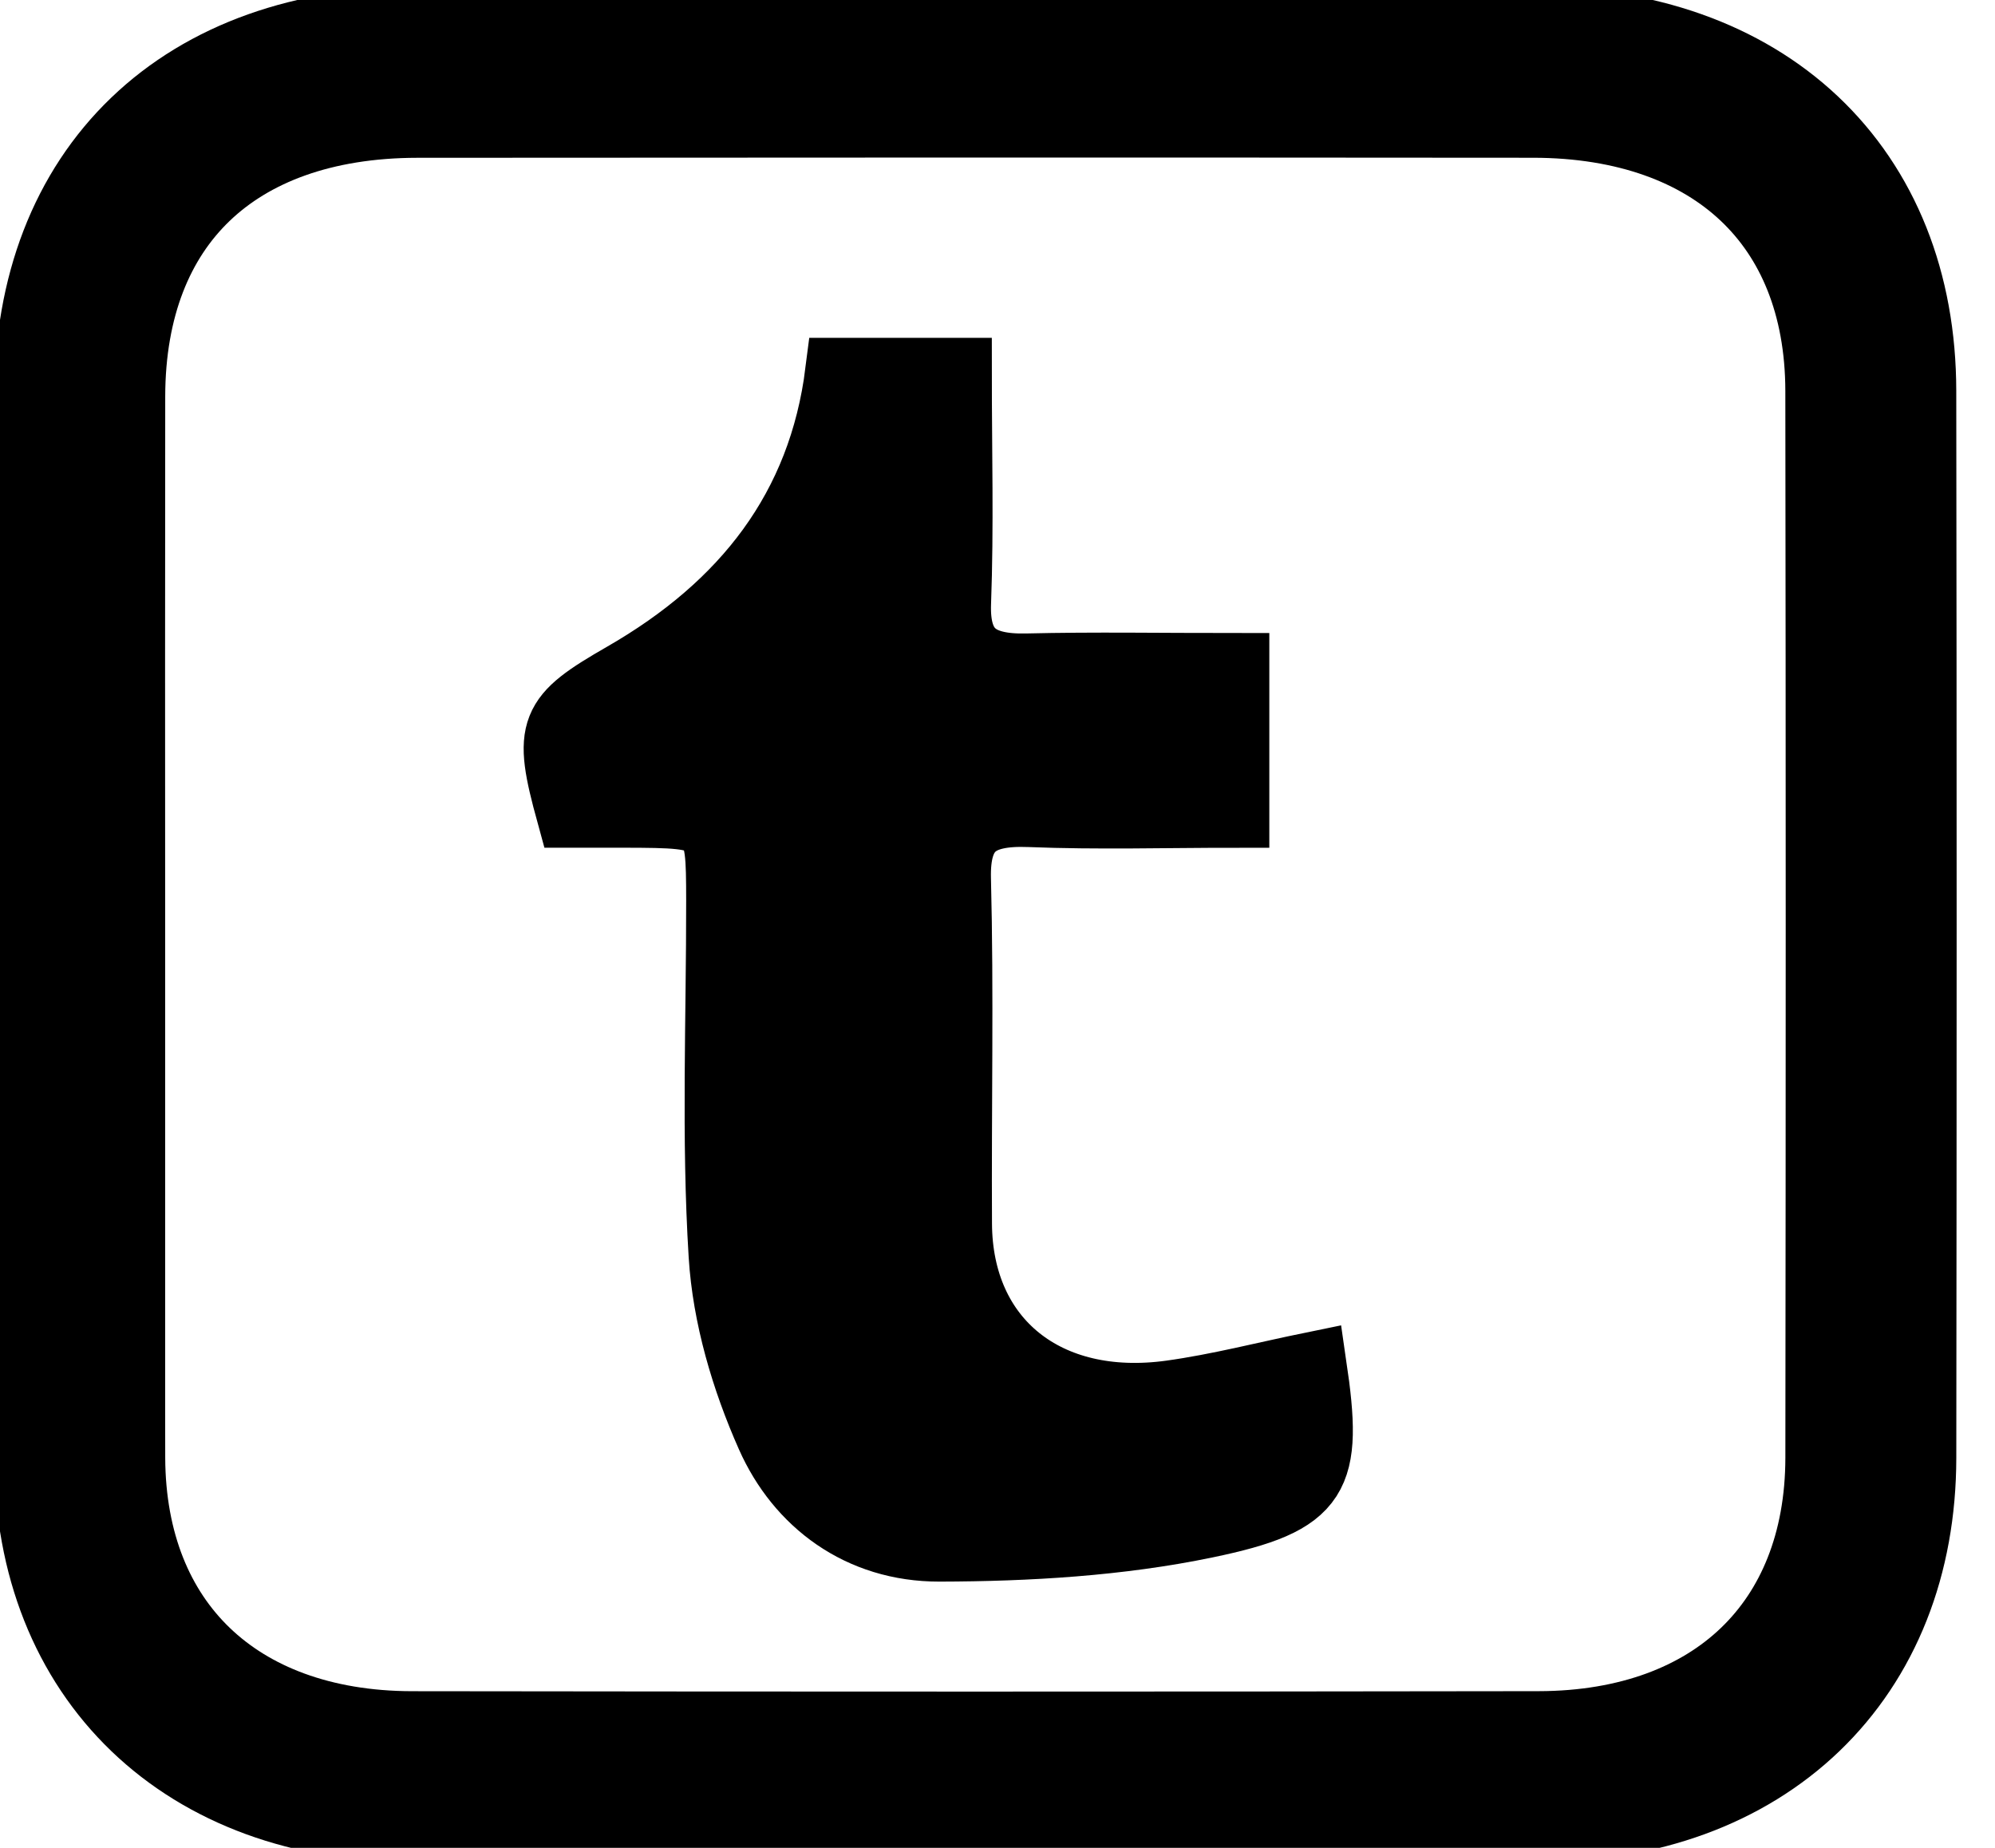
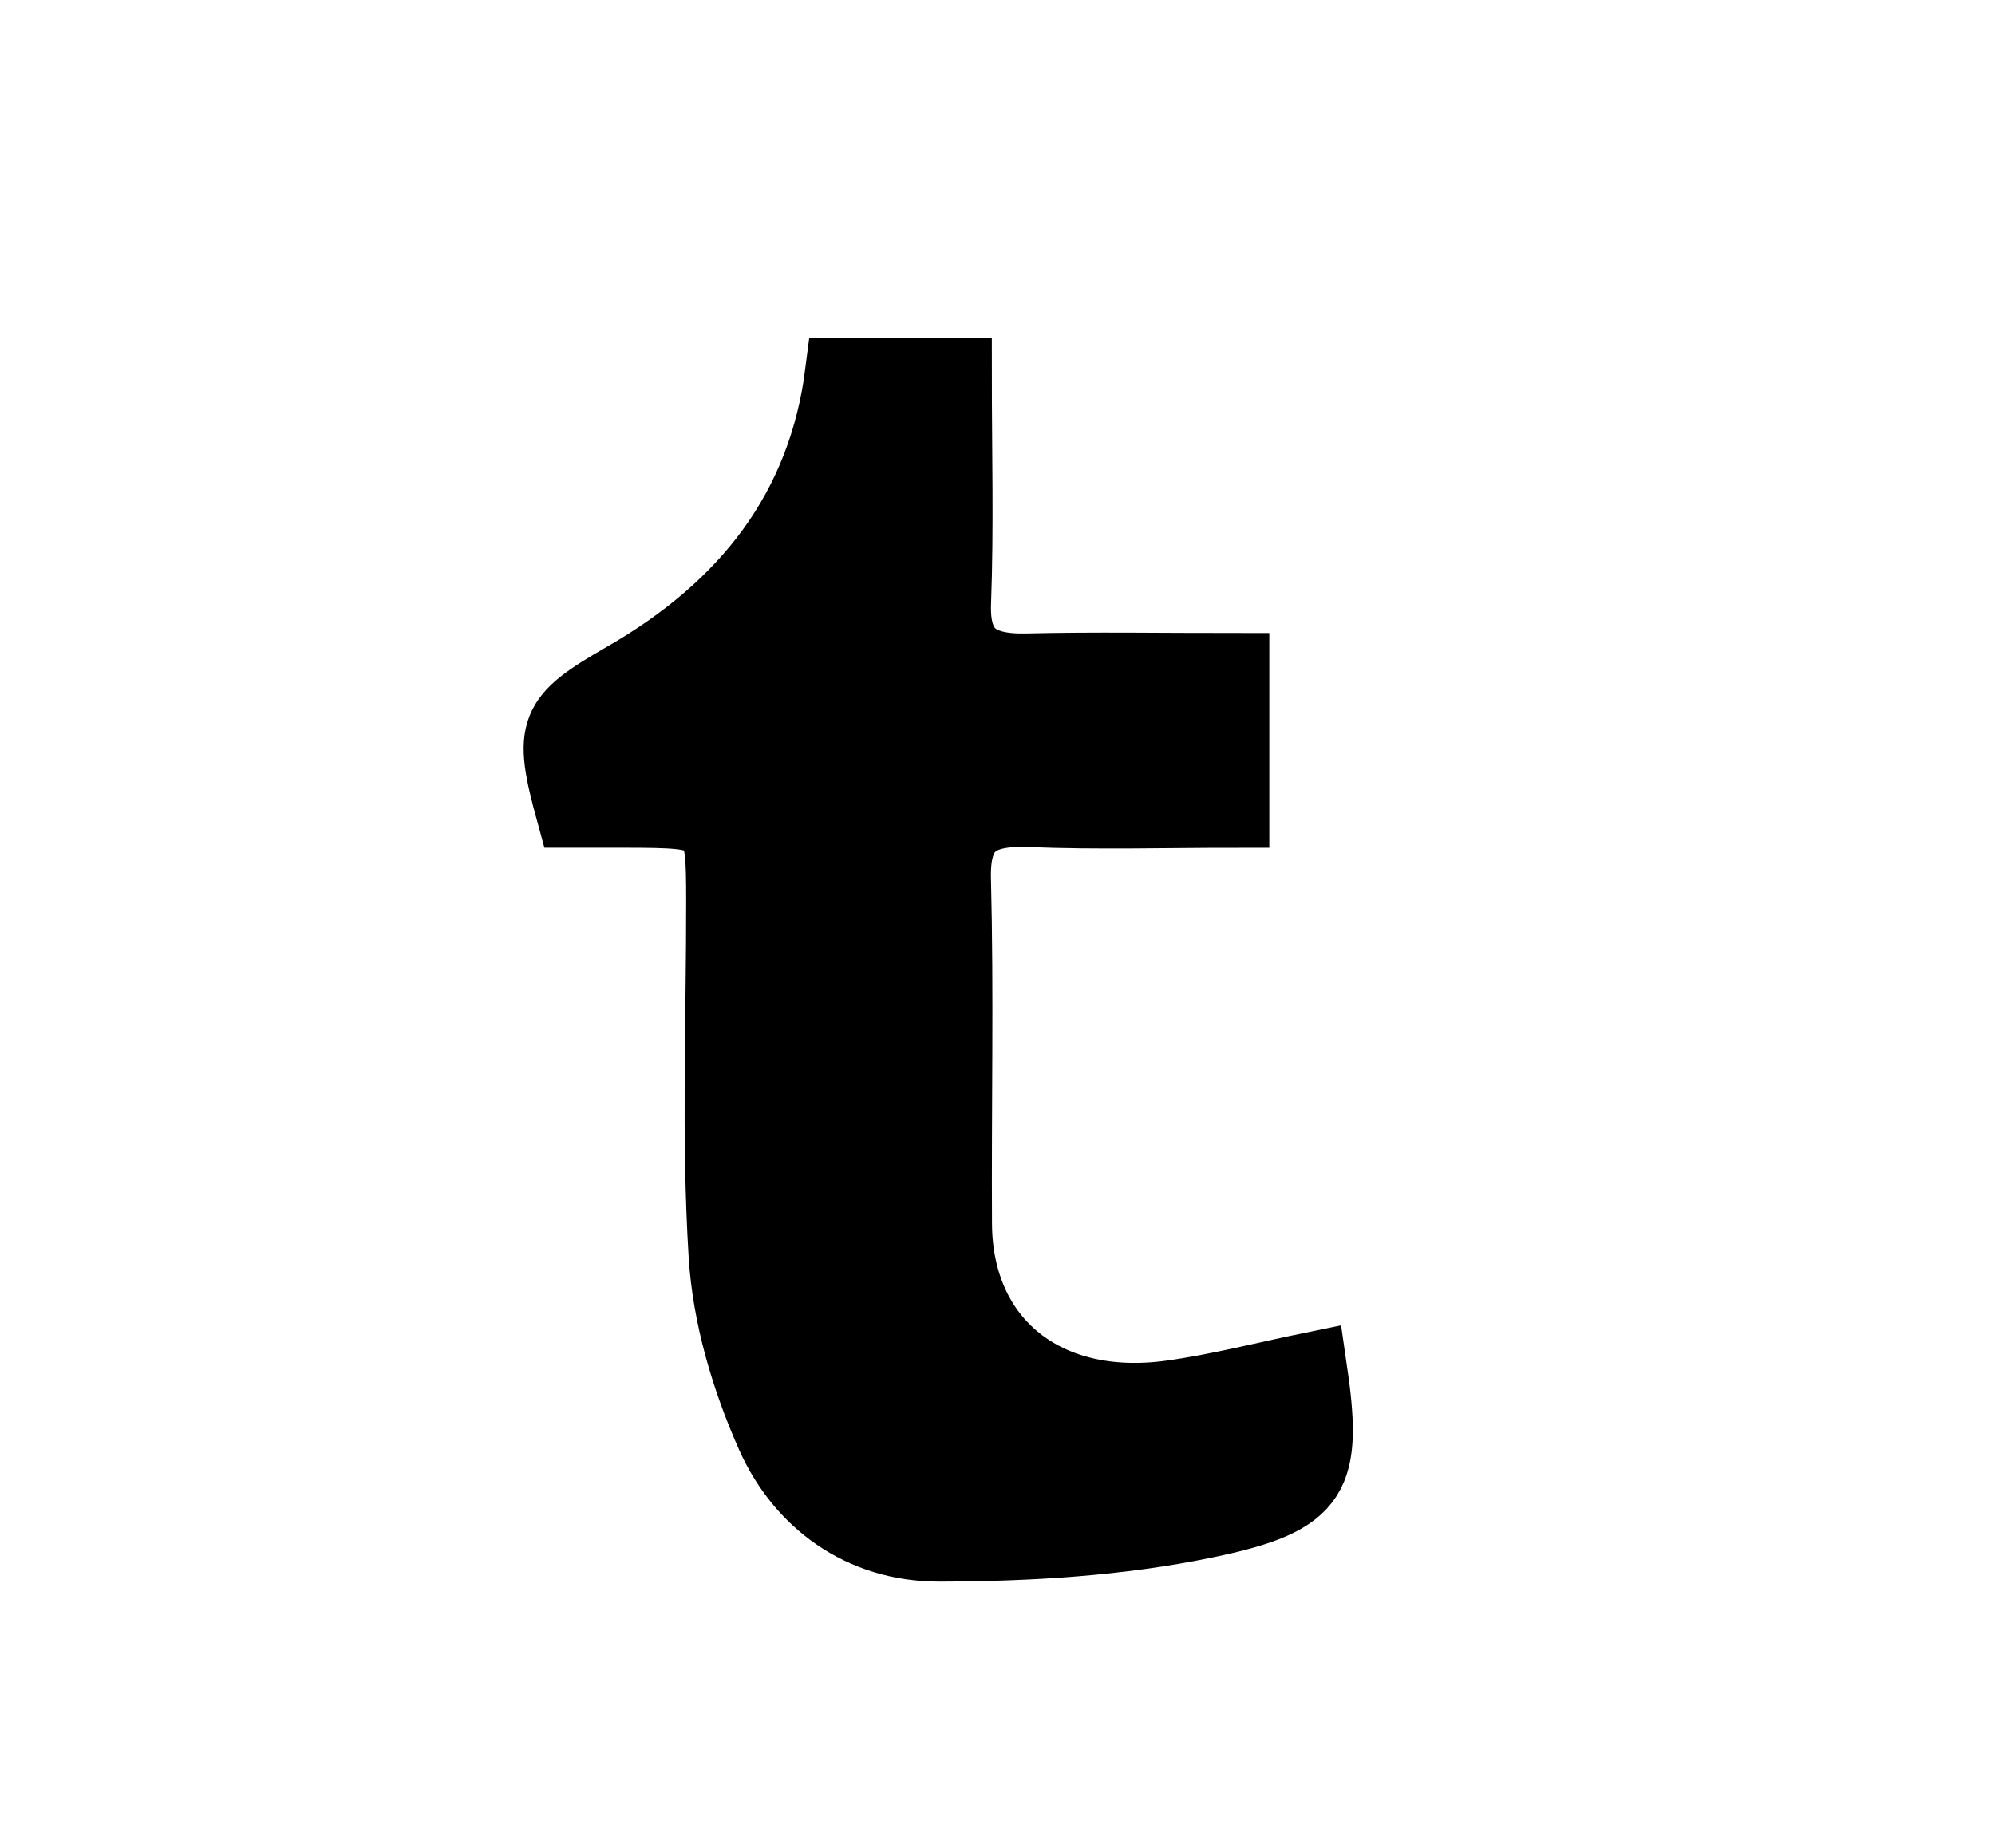
<svg xmlns="http://www.w3.org/2000/svg" version="1.0" id="Calque_1" x="0px" y="0px" viewBox="0 0 583.56 540.56" style="enable-background:new 0 0 583.56 540.56;" xml:space="preserve">
  <style type="text/css">
	.st0{fill:none;stroke:#000000;stroke-width:50;stroke-miterlimit:10;}
	.st1{stroke:#000000;stroke-width:20;stroke-miterlimit:10;}
</style>
  <g>
-     <path class="st0" d="M23.31,270.46c0,47.43,0,94.86,0,142.29c0,4.59,0,9.18,0.02,13.77c0.19,56.39,38.27,93.14,97.19,93.22   c109.86,0.15,219.72,0.16,329.58-0.01c58.9-0.09,97.07-36.79,97.14-93.26c0.13-104.04,0.14-208.07-0.01-312.11   c-0.08-57.06-38.41-93.17-98.78-93.21c-108.79-0.09-217.58-0.08-326.36,0.01c-61.06,0.05-98.69,36.24-98.76,94.79   C23.26,167.44,23.3,218.95,23.31,270.46z" />
    <path class="st1" d="M361.29,195.19c-21.5,0-41.22-0.35-60.92,0.12c-14.52,0.34-20.99-4.79-20.47-18.93   c0.82-22.24,0.22-44.53,0.22-67.55c-12.52,0-23.21,0-34.59,0c-5.05,39.97-27.45,68.61-62.93,89   c-21.24,12.21-22.6,15.15-15.73,40.16c5.02,0,10.43-0.01,15.83,0c27.68,0.07,27.98,0.33,28.01,25.33   c0.04,34.66-1.43,69.4,0.72,103.94c1.11,17.81,6.5,36.1,13.86,52.69c8.6,19.38,26.23,32.78,49.54,32.73   c26-0.06,52.56-1.62,77.83-6.87c33.15-6.88,36.03-13.72,31.27-46.18c-13.79,2.82-27.48,6.39-41.43,8.32   c-36.49,5.03-62.14-15.68-62.33-49.91c-0.19-33.64,0.55-67.29-0.3-100.91c-0.38-14.93,5.85-19.95,21.32-19.33   c19.98,0.8,40.02,0.2,60.1,0.2C361.29,222.61,361.29,210,361.29,195.19z" />
  </g>
</svg>